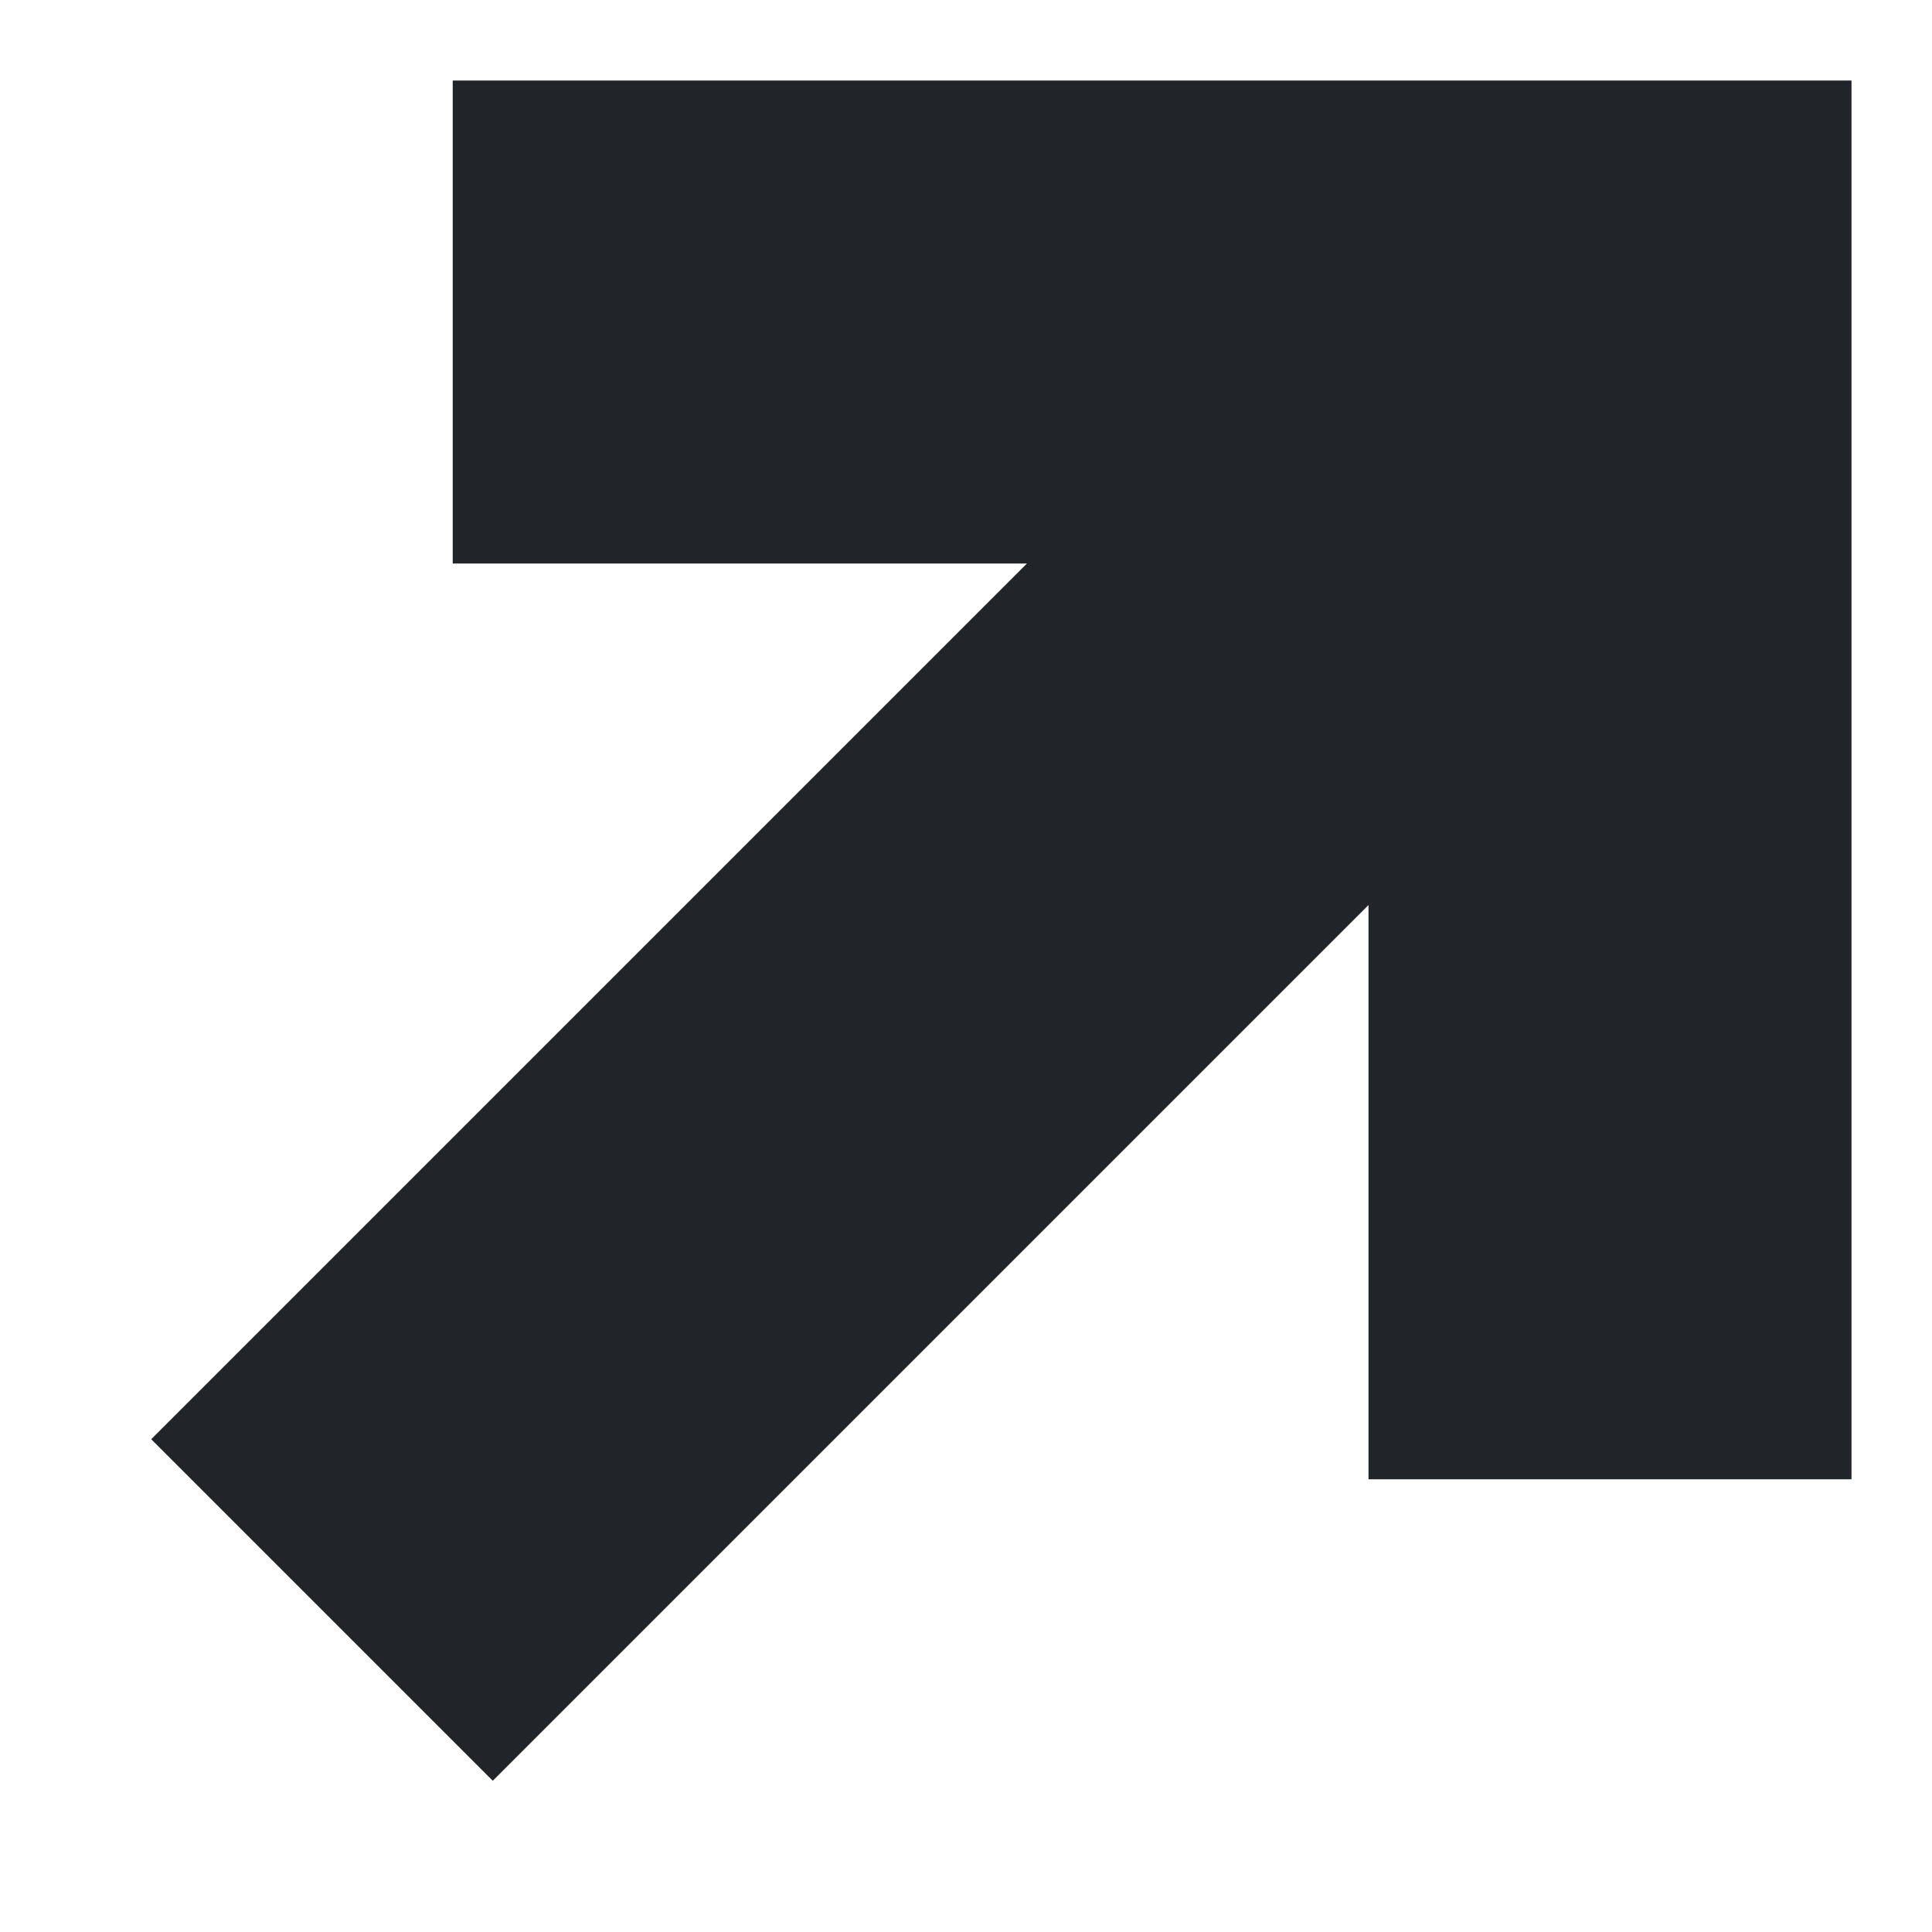
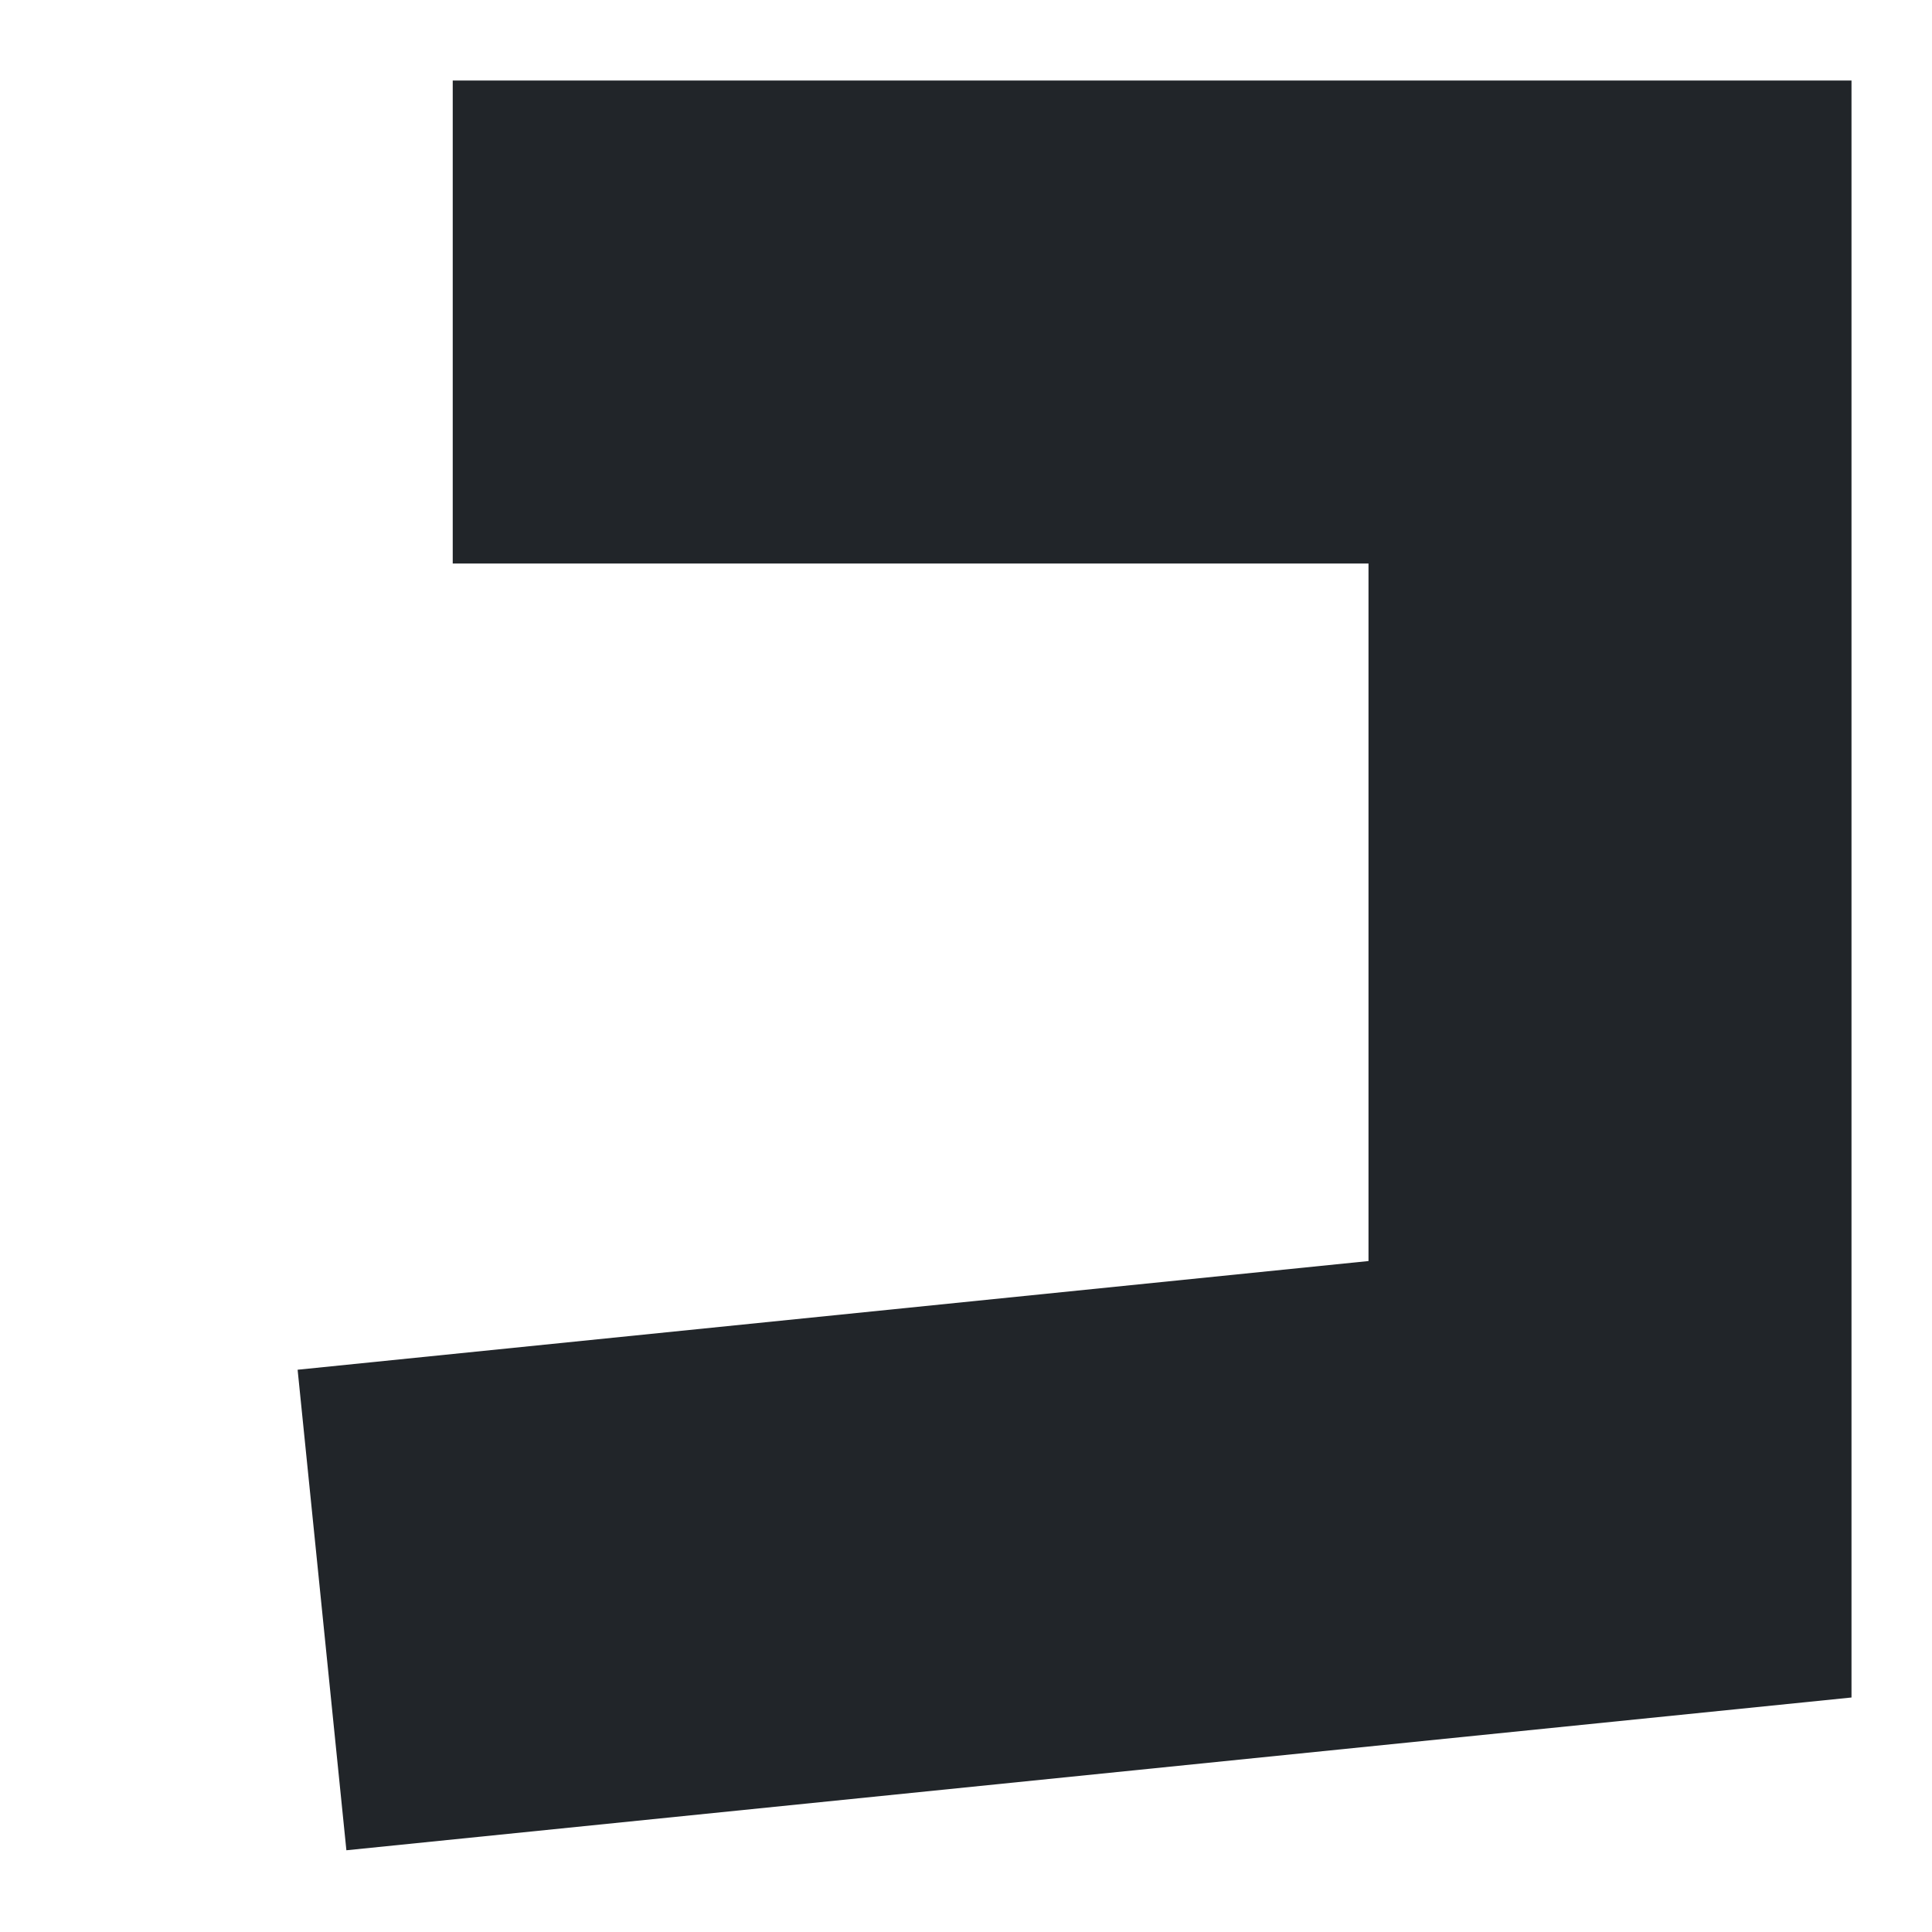
<svg xmlns="http://www.w3.org/2000/svg" width="12" height="12" viewBox="0 0 12 12" fill="none">
-   <path d="M2.812 2L10 2V9.188M9.915 2.085L2 10" stroke="#212529" stroke-width="3" />
+   <path d="M2.812 2L10 2V9.188L2 10" stroke="#212529" stroke-width="3" />
</svg>